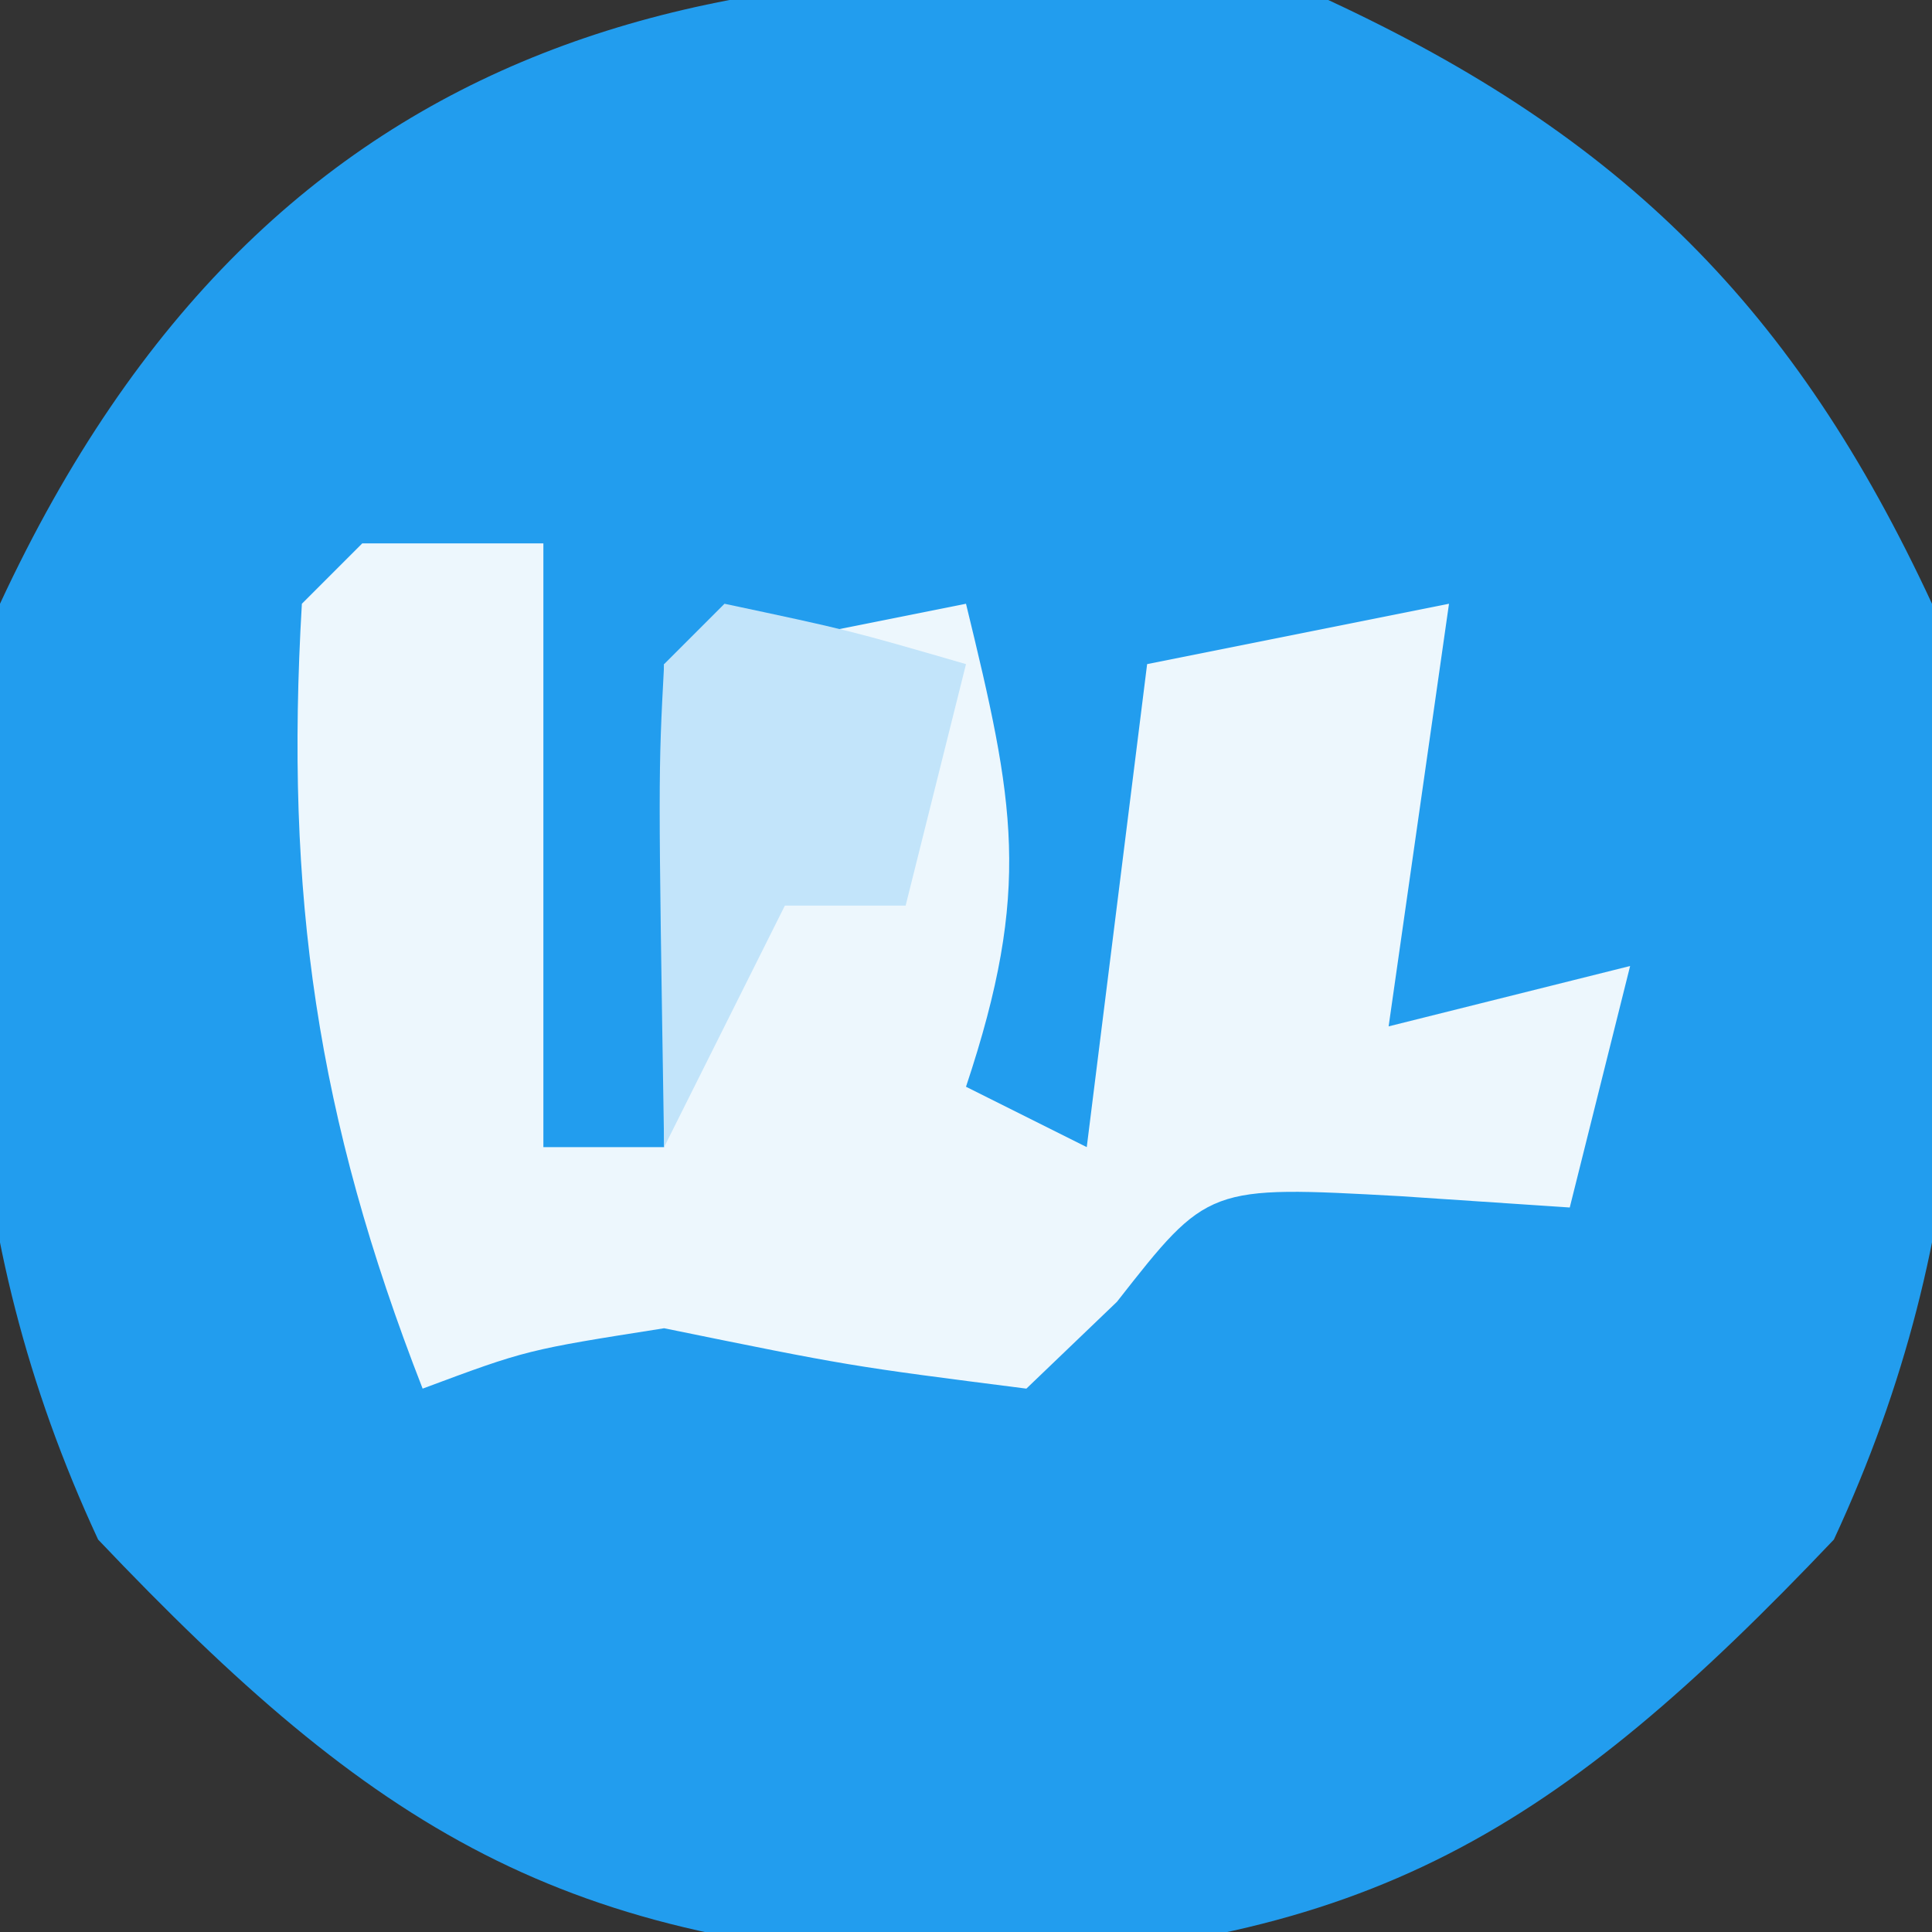
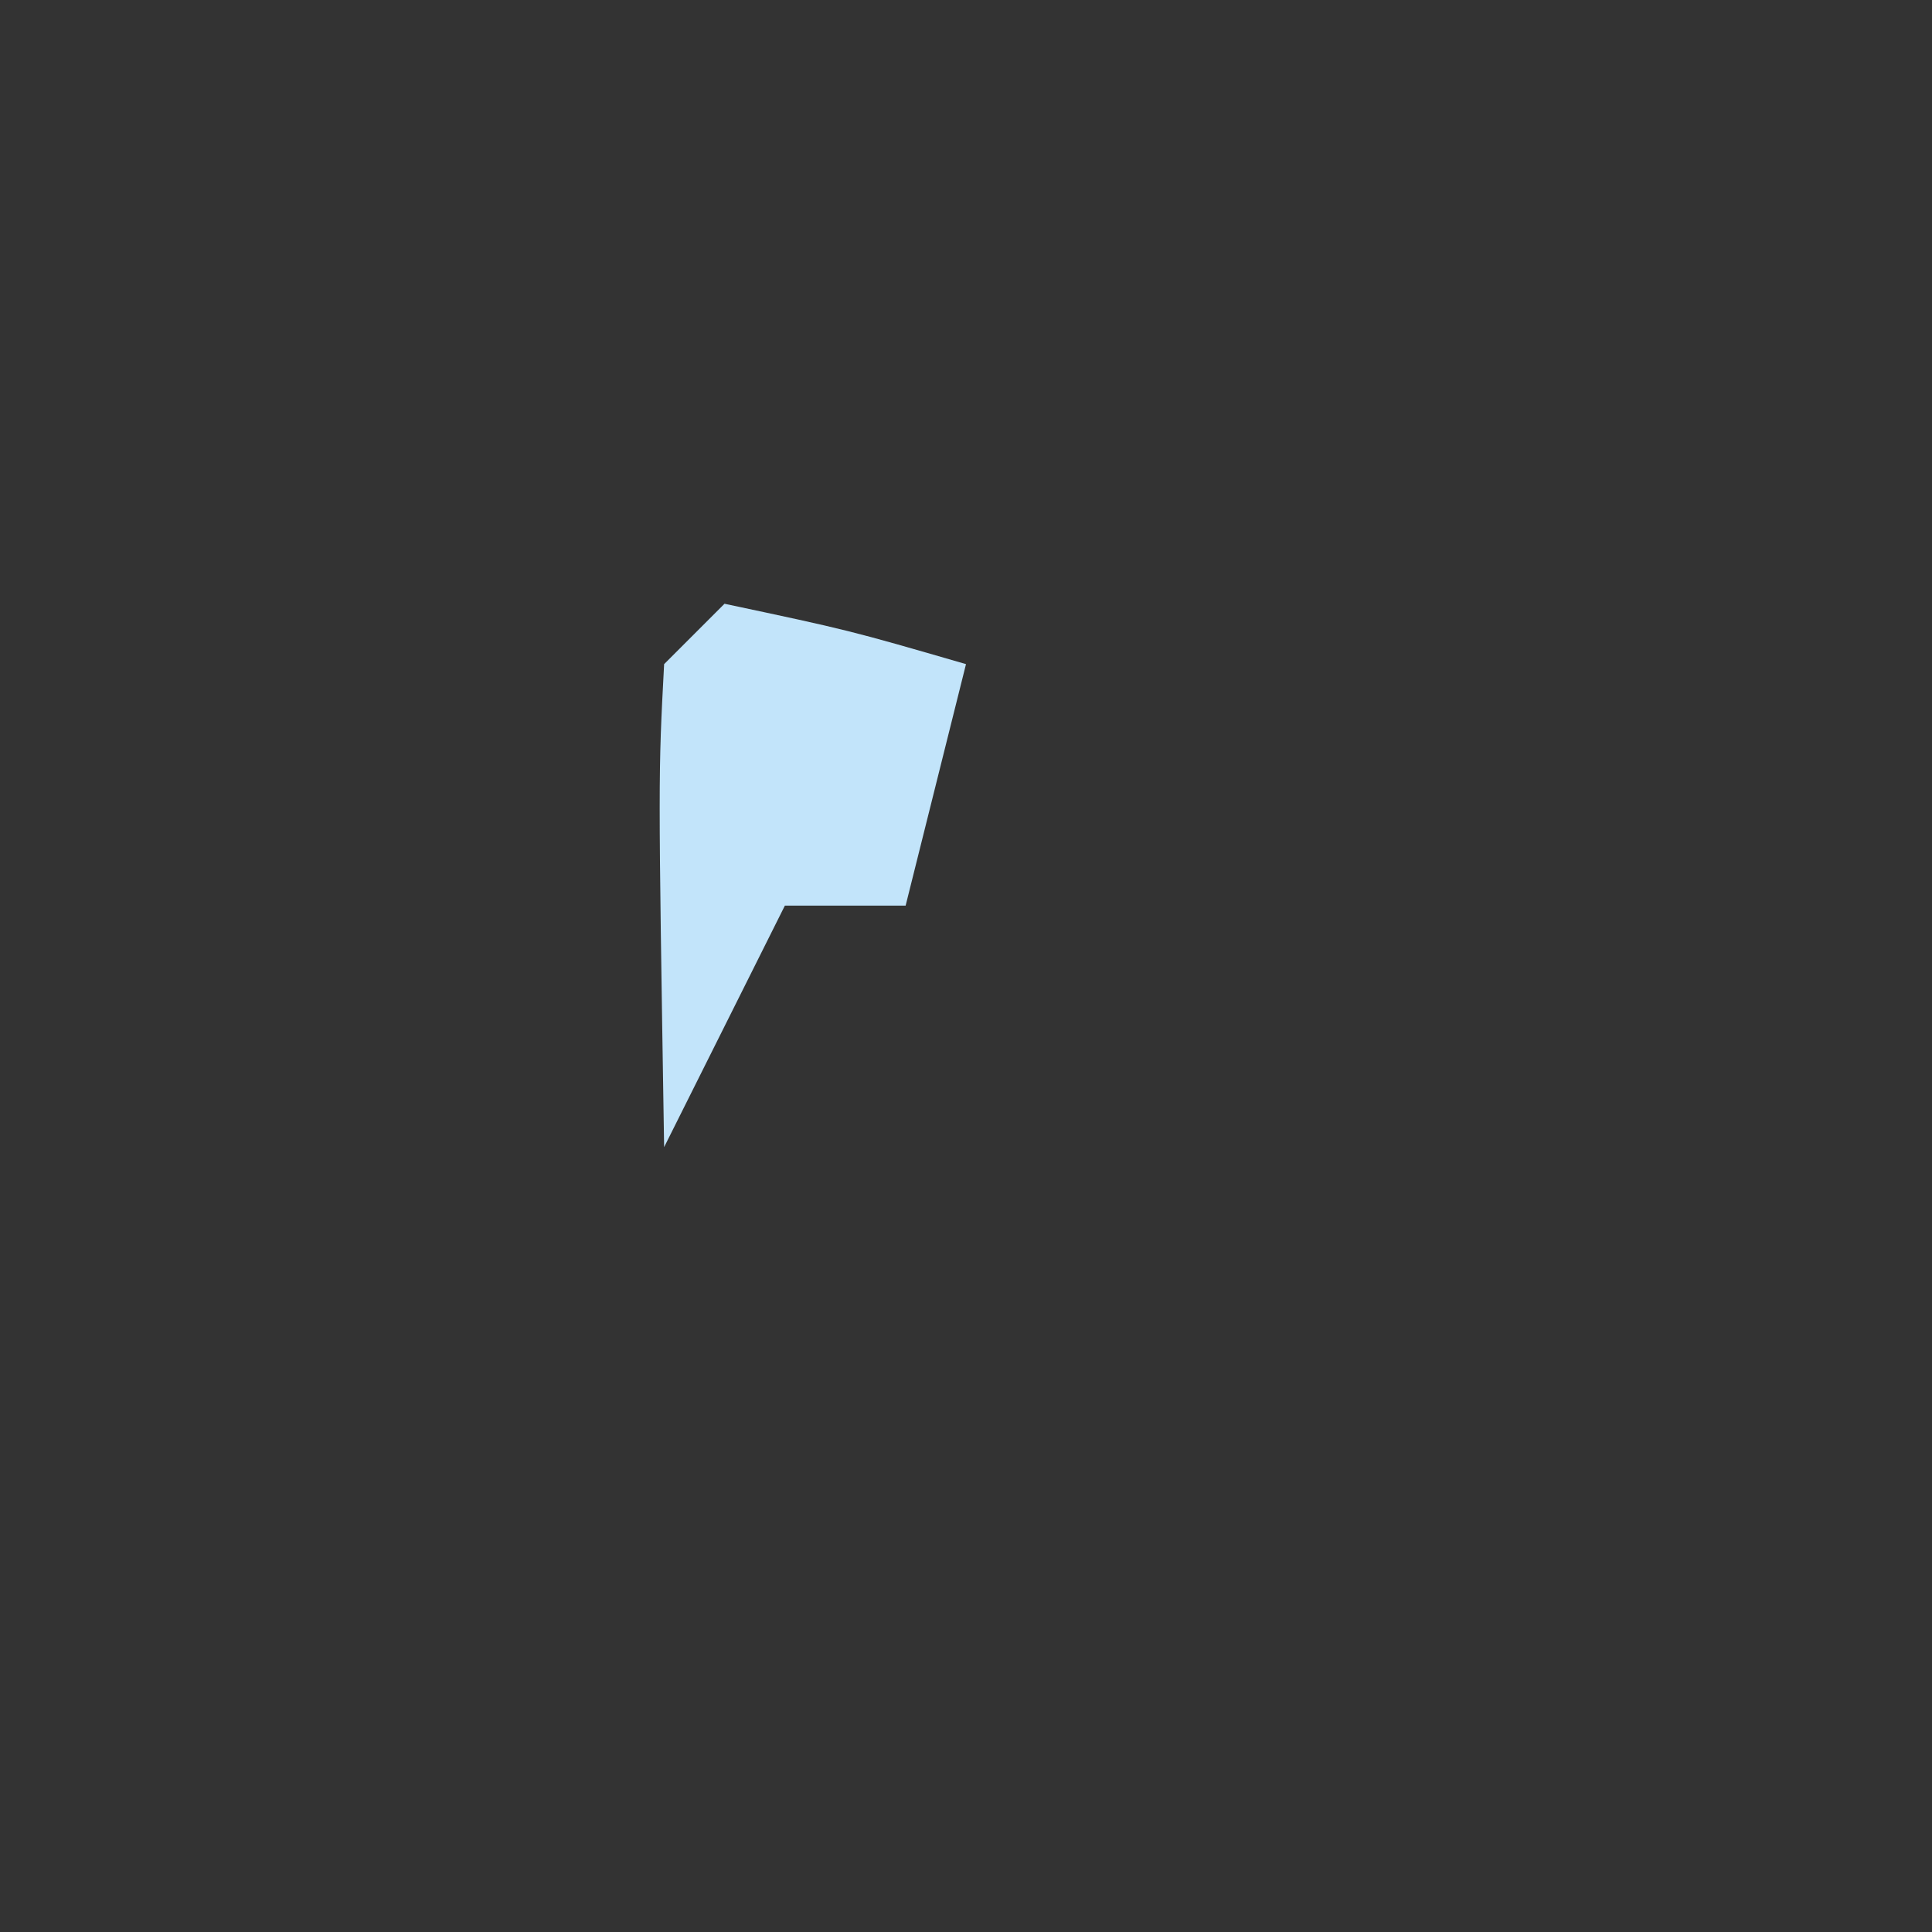
<svg xmlns="http://www.w3.org/2000/svg" version="1.1" width="32" height="32">
  <rect width="100%" height="100%" fill="#333333" stroke="none" />
-   <path d="M0 0 C4.885 2.268 7.732 5.115 10 10 C10.754 15.6 10.773 20.335 8.375 25.5 C3.801 30.314 0.691 32.252 -6 32.5 C-12.691 32.252 -15.801 30.314 -20.375 25.5 C-22.773 20.335 -22.754 15.6 -22 10 C-17.522 0.355 -9.853 -1.326 0 0 Z " fill="#229DEE" transform="translate(22,0)" />
-   <path d="M0 0 C0.99 0 1.98 0 3 0 C3 3.3 3 6.6 3 10 C3.66 10 4.32 10 5 10 C5 7.36 5 4.72 5 2 C6.65 1.67 8.3 1.34 10 1 C10.8 4.287 11.097 5.71 10 9 C10.66 9.33 11.32 9.66 12 10 C12.33 7.36 12.66 4.72 13 2 C14.65 1.67 16.3 1.34 18 1 C17.67 3.31 17.34 5.62 17 8 C18.32 7.67 19.64 7.34 21 7 C20.67 8.32 20.34 9.64 20 11 C19.072 10.938 18.144 10.876 17.188 10.812 C14.008 10.637 14.008 10.637 12.5 12.562 C12.005 13.037 11.51 13.511 11 14 C8.062 13.625 8.062 13.625 5 13 C2.723 13.358 2.723 13.358 1 14 C-0.754 9.505 -1.284 5.822 -1 1 C-0.67 0.67 -0.34 0.34 0 0 Z " fill="#EDF7FD" transform="translate(6,9)" />
-   <path d="M0 0 C2.062 0.438 2.062 0.438 4 1 C3.67 2.32 3.34 3.64 3 5 C2.34 5 1.68 5 1 5 C0.34 6.32 -0.32 7.64 -1 9 C-1.098 2.848 -1.098 2.848 -1 1 C-0.67 0.67 -0.34 0.34 0 0 Z " fill="#C2E4FA" transform="translate(12,10)" />
+   <path d="M0 0 C2.062 0.438 2.062 0.438 4 1 C3.67 2.32 3.34 3.64 3 5 C2.34 5 1.68 5 1 5 C0.34 6.32 -0.32 7.64 -1 9 C-1.098 2.848 -1.098 2.848 -1 1 Z " fill="#C2E4FA" transform="translate(12,10)" />
</svg>